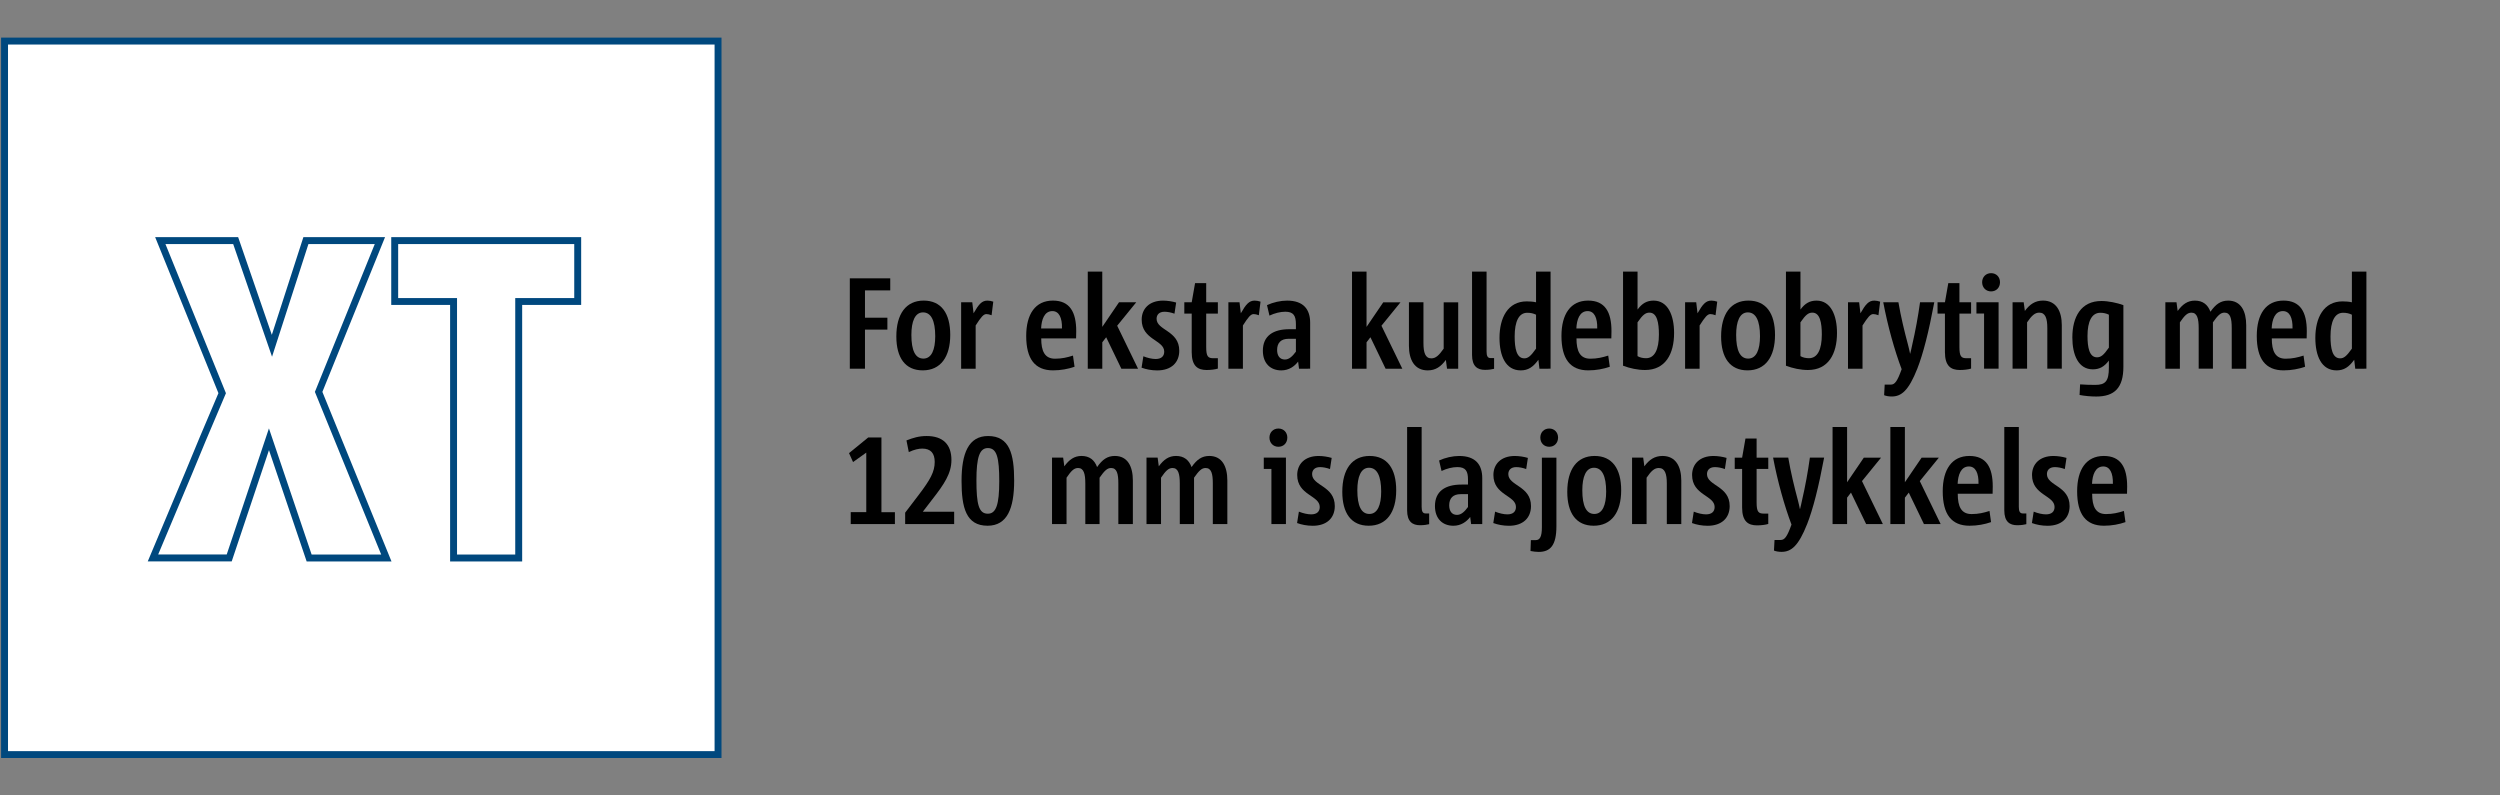
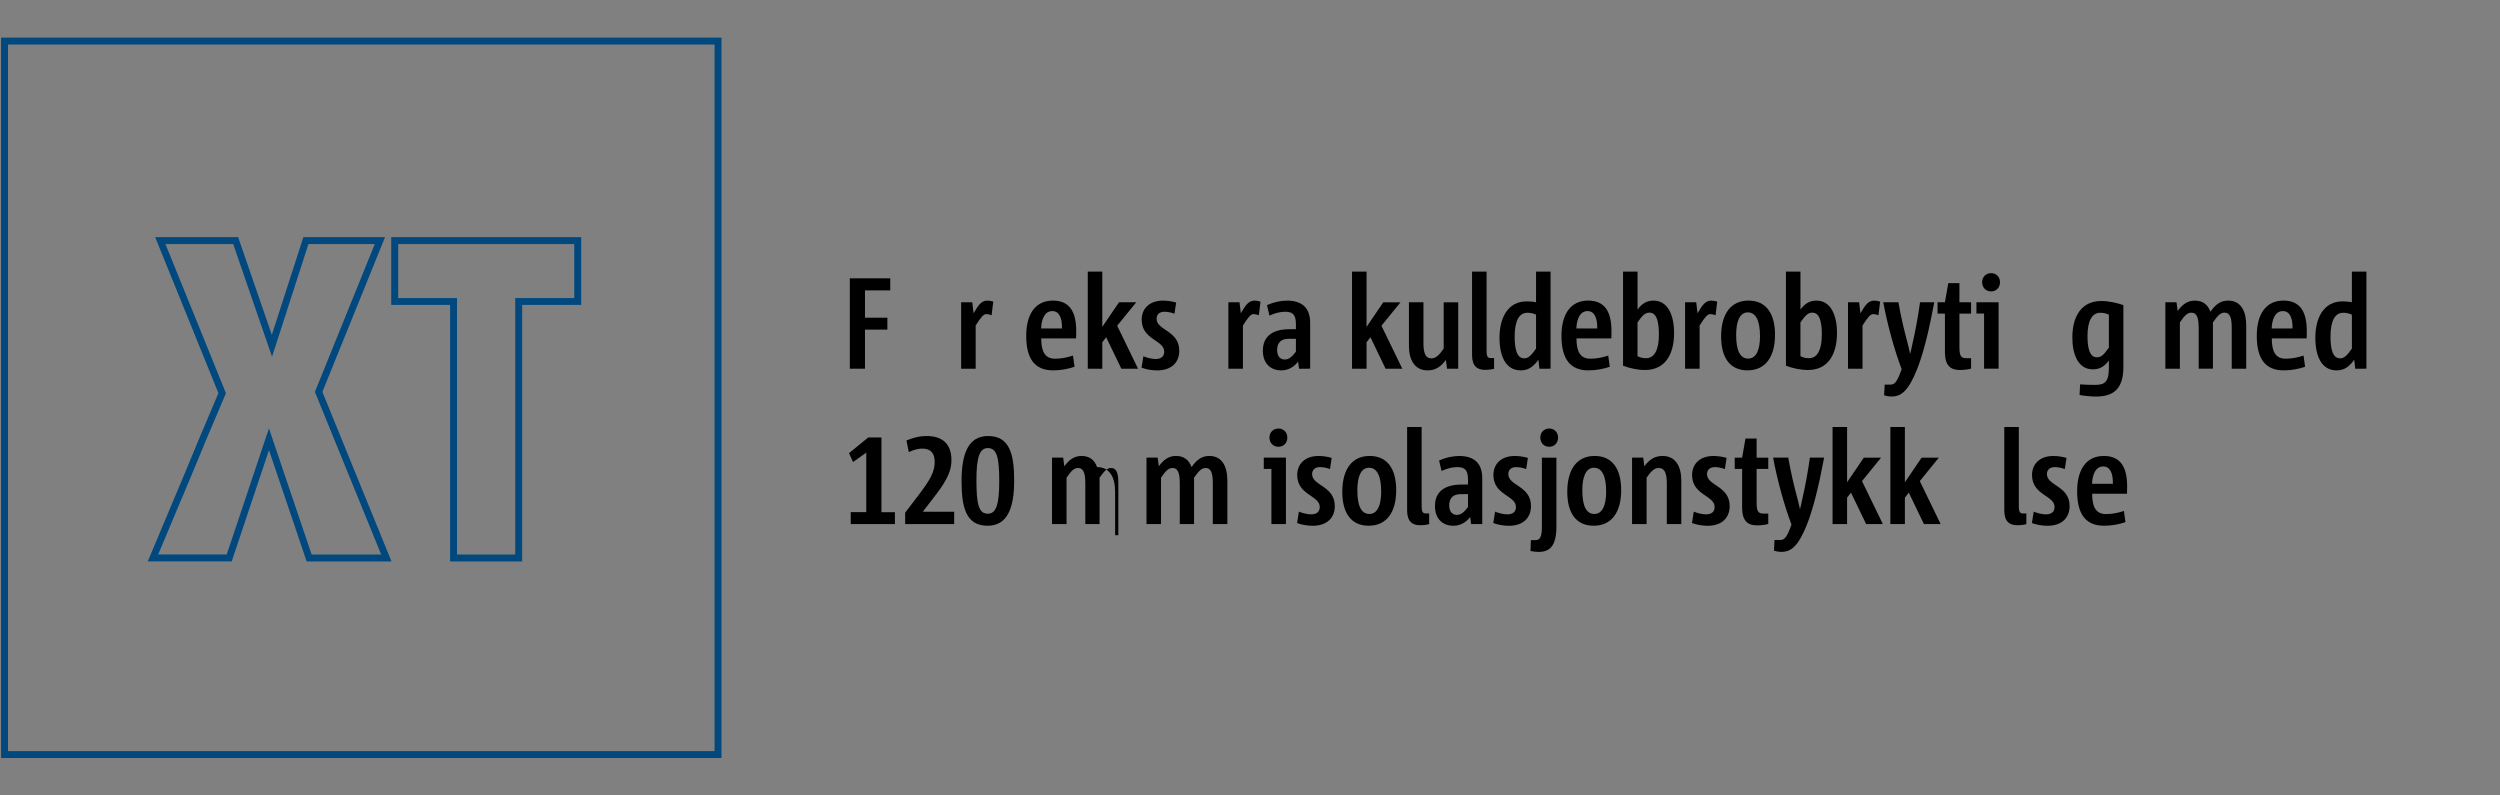
<svg xmlns="http://www.w3.org/2000/svg" version="1.1" x="0px" y="0px" viewBox="0 0 1100 350" style="enable-background:new 0 0 1100 350;" xml:space="preserve">
  <rect x="0" y="0" width="1100" height="350" fill="#808080" stroke="none" />
  <style type="text/css">
	.st0{fill:none;stroke:#00487E;stroke-width:2.835;stroke-miterlimit:10;}
	.st1{fill:#FFFFFF;}
	.st2{fill:none;stroke:#00487E;stroke-width:3.05;stroke-miterlimit:10;}
	.st3{fill:#00487E;}
</style>
  <g id="Grafik">
-     <rect x="2" y="18.07" class="st1" width="313.94" height="313.94" />
    <path class="st2" d="M136.02,245.51h33.97l-29.79-73.08l0.08-0.19l26.88-66.38H134.6l-14.95,46.29l-15.96-46.29H70.53l27.23,67.14   l-0.08,0.19l-8.51,20.05l-6.25,15.09l-15.62,37.17h33.55l17.49-52.23L136.02,245.51z M199.58,245.51h28.65V132.66h25.96v-26.79   h-80.52v26.79h25.9V245.51z M2,332.01h313.94V18.07H2V332.01z" />
  </g>
  <g id="Text">
    <g>
      <path d="M373.92,162.23v-39.76h17.79v5.3h-11.12v12.02h9.86v5.24h-9.86v17.2H373.92z" />
-       <path d="M394.39,148.04c0-9.91,4.28-15.78,12.03-15.78c7.76,0,11.69,5.64,11.69,15.09c0,9.74-4.28,15.61-12.09,15.61    C398.33,162.97,394.39,157.44,394.39,148.04z M411.5,147.93c0-6.84-1.82-10.48-5.36-10.48c-3.59,0-5.13,4.04-5.13,9.91    c0,6.84,1.71,10.42,5.3,10.42C409.9,157.78,411.5,153.85,411.5,147.93z" />
      <path d="M422.9,162.23v-29.22h4.9l0.57,4.84c2.28-3.99,3.65-5.58,6.1-5.58c0.86,0,1.71,0.17,2.57,0.46l-0.74,5.98    c-0.91-0.34-1.65-0.51-2.28-0.51c-1.31,0-2.4,1.37-4.73,5.01v19.03H422.9z" />
      <path d="M472.8,161.37c-2.79,0.97-5.99,1.59-9.47,1.59c-7.93,0-11.8-5.01-11.8-15.15c0-9.63,4.05-15.55,11.75-15.55    c7.41,0,10.26,5.01,10.26,13.44c0,0.68-0.06,2.11-0.06,3.19h-15.34c0,5.64,1.54,8.94,6.1,8.94c3.02,0,5.36-0.57,7.87-1.37    L472.8,161.37z M467.27,144.51c0.11-4.73-1.31-7.63-4.22-7.63c-3.54,0-4.79,3.76-4.96,7.63H467.27z" />
      <path d="M493.39,162.23l-6.67-13.84l-1.71,2.22v11.62h-6.39v-42.72H485v24.32l7.36-10.82h7.58l-8.38,10.31l9.18,18.91H493.39z" />
      <path d="M503.08,156.76c1.82,0.74,3.82,1.2,5.42,1.2c2.51,0,3.76-1.25,3.76-3.25c0-5.13-9.92-5.13-9.92-14.07    c0-4.79,3.36-8.37,9.41-8.37c1.88,0,4.05,0.34,5.76,0.85l-0.74,4.9c-1.54-0.57-3.14-0.85-4.39-0.85c-2.45,0-3.48,1.42-3.48,3.08    c0,5.18,9.98,5.13,9.98,14.07c0,5.18-3.48,8.66-9.69,8.66c-2.51,0-4.9-0.46-6.9-1.2L503.08,156.76z" />
-       <path d="M535.87,162.17c-1.2,0.4-3.19,0.63-4.96,0.63c-3.88,0-6.56-1.71-6.56-7.86v-16.97h-3.25v-4.96h3.25l1.48-8.43h4.9v8.43    h5.13v4.96h-5.13v14.75c0,4.16,0.8,4.9,3.19,4.9h1.94V162.17z" />
      <path d="M540.49,162.23v-29.22h4.9l0.57,4.84c2.28-3.99,3.65-5.58,6.1-5.58c0.85,0,1.71,0.17,2.57,0.46l-0.74,5.98    c-0.91-0.34-1.65-0.51-2.28-0.51c-1.31,0-2.4,1.37-4.73,5.01v19.03H540.49z" />
      <path d="M571.57,162.23l-0.4-3.13c-1.6,2.11-4.05,3.87-7.41,3.87c-4.73,0-8.1-3.08-8.1-8.66c0-6.55,4.56-9.46,11.69-9.46h2.85    v-2.17c0-3.76-1.03-5.52-4.68-5.52c-2.17,0-4.68,0.63-6.96,1.71l-1.08-4.61c2.68-1.25,5.99-1.99,8.84-1.99    c7.18,0,10.15,3.82,10.15,9.74v20.22H571.57z M570.2,149.07h-3.25c-3.31,0-5.02,1.77-5.02,4.9c0,2.51,1.14,4.22,3.42,4.22    c1.94,0,3.42-1.54,4.85-3.47V149.07z" />
      <path d="M609.66,162.23l-6.67-13.84l-1.71,2.22v11.62h-6.39v-42.72h6.39v24.32l7.36-10.82h7.58l-8.38,10.31l9.18,18.91H609.66z" />
      <path d="M636.69,162.23l-0.51-3.87c-2.22,3.02-4.56,4.61-7.98,4.61c-5.82,0-8.27-4.67-8.27-10.82v-19.14h6.39v17.89    c0,4.27,0.8,6.78,3.48,6.78c1.88,0,3.31-1.25,5.42-4.27v-20.39h6.39v29.22H636.69z" />
      <path d="M657.39,162.28c-0.91,0.23-2.28,0.46-3.99,0.46c-3.31,0-5.7-1.54-5.7-6.55v-36.68h6.39v35.09c0,1.94,0.4,2.96,1.77,2.96    h1.54V162.28z" />
      <path d="M677.35,162.23l-0.46-3.93c-2.34,3.25-4.56,4.67-7.76,4.67c-6.67,0-9.35-6.38-9.35-14.3c0-8.83,3.65-16.06,11.97-16.06    c1.43,0,2.91,0.11,4.11,0.4v-13.5h6.39v42.72H677.35z M675.86,138.47c-1.14-0.57-2.4-0.85-3.88-0.85c-3.65,0-5.53,3.76-5.53,10.42    c0,5.18,0.8,9.63,4.22,9.63c1.6,0,2.79-0.85,5.19-4.27V138.47z" />
      <path d="M708.31,161.37c-2.79,0.97-5.99,1.59-9.47,1.59c-7.93,0-11.8-5.01-11.8-15.15c0-9.63,4.05-15.55,11.75-15.55    c7.41,0,10.26,5.01,10.26,13.44c0,0.68-0.06,2.11-0.06,3.19h-15.34c0,5.64,1.54,8.94,6.1,8.94c3.02,0,5.36-0.57,7.87-1.37    L708.31,161.37z M702.78,144.51c0.11-4.73-1.31-7.63-4.22-7.63c-3.54,0-4.79,3.76-4.96,7.63H702.78z" />
      <path d="M714.13,119.51h6.39v16.69c2-2.73,4.11-3.93,7.07-3.93c6.27,0,9.01,6.44,9.01,14.24c0,9.23-3.82,16.29-12.77,16.29    c-3.25,0-6.67-0.74-9.69-1.88V119.51z M720.51,156.7c1.08,0.63,2.39,0.91,3.76,0.91c3.76,0,5.65-3.82,5.65-10.42    c0-5.18-0.8-9.63-4.16-9.63c-1.65,0-2.91,0.85-5.25,4.27V156.7z" />
      <path d="M741.44,162.23v-29.22h4.9l0.57,4.84c2.28-3.99,3.65-5.58,6.1-5.58c0.86,0,1.71,0.17,2.57,0.46l-0.74,5.98    c-0.91-0.34-1.65-0.51-2.28-0.51c-1.31,0-2.4,1.37-4.73,5.01v19.03H741.44z" />
      <path d="M757.29,148.04c0-9.91,4.28-15.78,12.03-15.78c7.76,0,11.69,5.64,11.69,15.09c0,9.74-4.28,15.61-12.09,15.61    C761.23,162.97,757.29,157.44,757.29,148.04z M774.4,147.93c0-6.84-1.82-10.48-5.36-10.48c-3.59,0-5.13,4.04-5.13,9.91    c0,6.84,1.71,10.42,5.3,10.42C772.8,157.78,774.4,153.85,774.4,147.93z" />
      <path d="M785.81,119.51h6.39v16.69c2-2.73,4.11-3.93,7.07-3.93c6.27,0,9.01,6.44,9.01,14.24c0,9.23-3.82,16.29-12.77,16.29    c-3.25,0-6.67-0.74-9.69-1.88V119.51z M792.19,156.7c1.08,0.63,2.4,0.91,3.76,0.91c3.76,0,5.65-3.82,5.65-10.42    c0-5.18-0.8-9.63-4.16-9.63c-1.65,0-2.91,0.85-5.25,4.27V156.7z" />
      <path d="M813.12,162.23v-29.22h4.9l0.57,4.84c2.28-3.99,3.65-5.58,6.1-5.58c0.85,0,1.71,0.17,2.57,0.46l-0.74,5.98    c-0.91-0.34-1.65-0.51-2.28-0.51c-1.31,0-2.4,1.37-4.73,5.01v19.03H813.12z" />
      <path d="M829.26,169.23h2.68c1.77,0,2.85-1.37,4.79-6.78c-3.08-8.09-6.16-19.14-8.1-29.45h6.67c1.14,6.61,2.62,12.7,4.22,18.68    c0.34,1.2,0.63,2.68,0.91,3.93h0.06c0.29-1.25,0.68-2.73,0.91-3.99c1.37-5.92,2.57-12.42,3.42-18.63h6.27    c-2.45,13.1-4.9,22.67-7.47,29.22c-3.88,9.8-7.07,12.25-11.29,12.25c-1.25,0-2.51-0.23-3.31-0.57L829.26,169.23z" />
      <path d="M867.29,162.17c-1.2,0.4-3.19,0.63-4.96,0.63c-3.88,0-6.56-1.71-6.56-7.86v-16.97h-3.25v-4.96h3.25l1.48-8.43h4.9v8.43    h5.13v4.96h-5.13v14.75c0,4.16,0.8,4.9,3.19,4.9h1.94V162.17z" />
      <path d="M872.99,162.23v-24.27h-3.36v-4.96h9.75v29.22H872.99z M872.14,124.18c0-2.28,1.65-3.99,3.93-3.99    c2.34,0,3.93,1.71,3.93,3.99c0,2.33-1.6,4.04-3.93,4.04C873.79,128.22,872.14,126.51,872.14,124.18z" />
-       <path d="M900.82,162.23v-17.89c0-4.27-0.86-6.78-3.54-6.78c-1.88,0-3.31,1.25-5.36,4.27v20.39h-6.39v-29.22h4.9l0.51,3.82    c2.17-2.96,4.56-4.56,7.98-4.56c5.82,0,8.27,4.67,8.27,10.82v19.14H900.82z" />
      <path d="M927.91,158.64c-2,2.68-4.11,3.87-7.07,3.87c-6.33,0-9.01-6.32-9.01-14.01c0-9.06,3.82-16.06,12.77-16.06    c3.08,0,6.9,0.8,9.69,1.82v27.11c0,9.29-3.93,13.1-11.92,13.1c-2.34,0-5.02-0.23-7.36-0.68l0.23-4.67    c2.17,0.17,4.5,0.23,6.67,0.23c4.45,0,5.99-1.59,5.99-7.58V158.64z M927.91,138.47c-1.14-0.57-2.4-0.85-3.76-0.85    c-3.76,0-5.65,3.76-5.65,10.2c0,5.01,0.8,9.4,4.16,9.4c1.65,0,2.85-0.8,5.25-4.27V138.47z" />
      <path d="M981.96,162.23v-17.89c0-4.27-0.63-6.78-3.19-6.78c-1.71,0-2.96,1.25-5.08,4.27v20.39h-6.27V144.4    c0-4.27-0.68-6.83-3.19-6.83c-1.77,0-3.02,1.25-5.08,4.27v20.39h-6.39v-29.22h4.9l0.51,3.82c2.17-2.96,4.39-4.56,7.58-4.56    c3.48,0,5.7,1.77,6.84,4.9c2.34-3.36,4.56-4.9,7.81-4.9c5.64,0,7.93,4.67,7.93,10.82v19.14H981.96z" />
      <path d="M1014.24,161.37c-2.79,0.97-5.99,1.59-9.46,1.59c-7.93,0-11.8-5.01-11.8-15.15c0-9.63,4.05-15.55,11.75-15.55    c7.41,0,10.26,5.01,10.26,13.44c0,0.68-0.06,2.11-0.06,3.19h-15.34c0,5.64,1.54,8.94,6.1,8.94c3.02,0,5.36-0.57,7.87-1.37    L1014.24,161.37z M1008.71,144.51c0.11-4.73-1.31-7.63-4.22-7.63c-3.54,0-4.79,3.76-4.96,7.63H1008.71z" />
      <path d="M1036.31,162.23l-0.46-3.93c-2.34,3.25-4.56,4.67-7.75,4.67c-6.67,0-9.35-6.38-9.35-14.3c0-8.83,3.65-16.06,11.97-16.06    c1.43,0,2.91,0.11,4.11,0.4v-13.5h6.39v42.72H1036.31z M1034.83,138.47c-1.14-0.57-2.39-0.85-3.88-0.85    c-3.65,0-5.53,3.76-5.53,10.42c0,5.18,0.8,9.63,4.22,9.63c1.6,0,2.79-0.85,5.19-4.27V138.47z" />
      <path d="M374.32,230.59v-5.24h6.84v-26.2l-5.82,4.16l-1.77-3.93l8.44-6.89h5.82v32.87h5.93v5.24H374.32z" />
      <path d="M398.27,230.59v-5.01l5.99-7.86c5.07-6.67,7.01-10.14,7.01-14.47c0-3.76-1.71-5.87-5.47-5.87c-1.54,0-3.48,0.4-5.93,1.54    l-1.03-5.13c2.91-1.14,5.47-1.94,8.9-1.94c7.13,0,10.89,3.7,10.89,10.54c0,5.92-3.19,10.65-8.44,17.37l-4.16,5.41h13.8v5.41    H398.27z" />
      <path d="M423.08,211.62c0-12.19,3.08-19.77,11.69-19.77c9.47,0,11.46,7.97,11.46,19.65c0,12.25-3.08,19.82-11.69,19.82    C425.07,231.33,423.08,223.35,423.08,211.62z M439.67,211.79c0-10.42-1.03-14.64-5.02-14.64c-3.65,0-5.02,4.1-5.02,14.18    c0,10.59,1.03,14.7,5.02,14.7C438.3,226.03,439.67,221.99,439.67,211.79z" />
-       <path d="M492.07,230.59V212.7c0-4.27-0.63-6.78-3.19-6.78c-1.71,0-2.96,1.25-5.07,4.27v20.39h-6.27v-17.83    c0-4.27-0.68-6.83-3.19-6.83c-1.77,0-3.02,1.25-5.07,4.27v20.39h-6.39v-29.22h4.9l0.51,3.82c2.17-2.96,4.39-4.56,7.58-4.56    c3.48,0,5.7,1.77,6.84,4.9c2.34-3.36,4.56-4.9,7.81-4.9c5.65,0,7.93,4.67,7.93,10.82v19.14H492.07z" />
+       <path d="M492.07,230.59V212.7c0-4.27-0.63-6.78-3.19-6.78c-1.71,0-2.96,1.25-5.07,4.27v20.39h-6.27v-17.83    c0-4.27-0.68-6.83-3.19-6.83c-1.77,0-3.02,1.25-5.07,4.27v20.39h-6.39v-29.22h4.9l0.51,3.82c2.17-2.96,4.39-4.56,7.58-4.56    c3.48,0,5.7,1.77,6.84,4.9c5.65,0,7.93,4.67,7.93,10.82v19.14H492.07z" />
      <path d="M533.64,230.59V212.7c0-4.27-0.63-6.78-3.19-6.78c-1.71,0-2.96,1.25-5.07,4.27v20.39h-6.27v-17.83    c0-4.27-0.68-6.83-3.19-6.83c-1.77,0-3.02,1.25-5.07,4.27v20.39h-6.39v-29.22h4.9l0.51,3.82c2.17-2.96,4.39-4.56,7.58-4.56    c3.48,0,5.7,1.77,6.84,4.9c2.34-3.36,4.56-4.9,7.81-4.9c5.65,0,7.93,4.67,7.93,10.82v19.14H533.64z" />
      <path d="M559.42,230.59v-24.27h-3.36v-4.96h9.75v29.22H559.42z M558.56,192.54c0-2.28,1.65-3.99,3.93-3.99    c2.34,0,3.93,1.71,3.93,3.99c0,2.33-1.6,4.04-3.93,4.04C560.22,196.58,558.56,194.87,558.56,192.54z" />
      <path d="M571.51,225.12c1.82,0.74,3.82,1.2,5.42,1.2c2.51,0,3.76-1.25,3.76-3.25c0-5.13-9.92-5.13-9.92-14.07    c0-4.79,3.36-8.37,9.41-8.37c1.88,0,4.05,0.34,5.76,0.85l-0.74,4.9c-1.54-0.57-3.14-0.85-4.39-0.85c-2.45,0-3.48,1.42-3.48,3.08    c0,5.18,9.98,5.13,9.98,14.07c0,5.18-3.48,8.66-9.69,8.66c-2.51,0-4.9-0.46-6.9-1.2L571.51,225.12z" />
      <path d="M590.61,216.4c0-9.91,4.28-15.78,12.03-15.78c7.76,0,11.69,5.64,11.69,15.09c0,9.74-4.28,15.61-12.09,15.61    C594.55,231.33,590.61,225.8,590.61,216.4z M607.72,216.29c0-6.84-1.82-10.48-5.36-10.48c-3.59,0-5.13,4.04-5.13,9.91    c0,6.84,1.71,10.42,5.3,10.42S607.72,222.21,607.72,216.29z" />
      <path d="M628.82,230.64c-0.91,0.23-2.28,0.46-3.99,0.46c-3.31,0-5.7-1.54-5.7-6.55v-36.68h6.39v35.09c0,1.94,0.4,2.96,1.77,2.96    h1.54V230.64z" />
      <path d="M647.29,230.59l-0.4-3.13c-1.6,2.11-4.05,3.87-7.41,3.87c-4.73,0-8.1-3.08-8.1-8.66c0-6.55,4.56-9.46,11.69-9.46h2.85    v-2.17c0-3.76-1.03-5.52-4.68-5.52c-2.17,0-4.68,0.63-6.96,1.71l-1.08-4.61c2.68-1.25,5.99-1.99,8.84-1.99    c7.18,0,10.15,3.82,10.15,9.74v20.22H647.29z M645.92,217.43h-3.25c-3.31,0-5.02,1.77-5.02,4.9c0,2.51,1.14,4.22,3.42,4.22    c1.94,0,3.42-1.54,4.85-3.47V217.43z" />
      <path d="M657.84,225.12c1.82,0.74,3.82,1.2,5.42,1.2c2.51,0,3.76-1.25,3.76-3.25c0-5.13-9.92-5.13-9.92-14.07    c0-4.79,3.36-8.37,9.41-8.37c1.88,0,4.05,0.34,5.76,0.85l-0.74,4.9c-1.54-0.57-3.14-0.85-4.39-0.85c-2.45,0-3.48,1.42-3.48,3.08    c0,5.18,9.98,5.13,9.98,14.07c0,5.18-3.48,8.66-9.69,8.66c-2.51,0-4.9-0.46-6.9-1.2L657.84,225.12z" />
      <path d="M673.58,237.65h2.17c1.77,0,2.68-1.48,2.68-5.64v-30.64h6.39v30.19c0,8.32-2.62,11.28-7.81,11.28    c-1.08,0-2.45-0.17-3.59-0.4L673.58,237.65z M677.74,192.54c0-2.28,1.6-3.99,3.93-3.99c2.28,0,3.88,1.71,3.88,3.99    c0,2.33-1.6,4.04-3.88,4.04C679.34,196.58,677.74,194.87,677.74,192.54z" />
      <path d="M689.6,216.4c0-9.91,4.28-15.78,12.03-15.78c7.76,0,11.69,5.64,11.69,15.09c0,9.74-4.28,15.61-12.09,15.61    C693.54,231.33,689.6,225.8,689.6,216.4z M706.71,216.29c0-6.84-1.82-10.48-5.36-10.48c-3.59,0-5.13,4.04-5.13,9.91    c0,6.84,1.71,10.42,5.3,10.42S706.71,222.21,706.71,216.29z" />
      <path d="M733.4,230.59V212.7c0-4.27-0.86-6.78-3.54-6.78c-1.88,0-3.31,1.25-5.36,4.27v20.39h-6.39v-29.22h4.9l0.51,3.82    c2.17-2.96,4.56-4.56,7.98-4.56c5.82,0,8.27,4.67,8.27,10.82v19.14H733.4z" />
      <path d="M745.26,225.12c1.82,0.74,3.82,1.2,5.42,1.2c2.51,0,3.76-1.25,3.76-3.25c0-5.13-9.92-5.13-9.92-14.07    c0-4.79,3.36-8.37,9.41-8.37c1.88,0,4.05,0.34,5.76,0.85l-0.74,4.9c-1.54-0.57-3.14-0.85-4.39-0.85c-2.45,0-3.48,1.42-3.48,3.08    c0,5.18,9.98,5.13,9.98,14.07c0,5.18-3.48,8.66-9.69,8.66c-2.51,0-4.9-0.46-6.9-1.2L745.26,225.12z" />
      <path d="M778.05,230.53c-1.2,0.4-3.19,0.63-4.96,0.63c-3.88,0-6.56-1.71-6.56-7.86v-16.97h-3.25v-4.96h3.25l1.48-8.43h4.9v8.43    h5.13v4.96h-5.13v14.75c0,4.16,0.8,4.9,3.19,4.9h1.94V230.53z" />
      <path d="M780.79,237.59h2.68c1.77,0,2.85-1.37,4.79-6.78c-3.08-8.09-6.16-19.14-8.1-29.45h6.67c1.14,6.61,2.62,12.7,4.22,18.68    c0.34,1.2,0.63,2.68,0.91,3.93h0.06c0.29-1.25,0.68-2.73,0.91-3.99c1.37-5.92,2.57-12.42,3.42-18.63h6.27    c-2.45,13.1-4.9,22.67-7.47,29.22c-3.88,9.8-7.07,12.25-11.29,12.25c-1.25,0-2.51-0.23-3.31-0.57L780.79,237.59z" />
      <path d="M821.1,230.59l-6.67-13.84l-1.71,2.22v11.62h-6.39v-42.72h6.39v24.32l7.36-10.82h7.58l-8.38,10.31l9.18,18.91H821.1z" />
      <path d="M846.53,230.59l-6.67-13.84l-1.71,2.22v11.62h-6.39v-42.72h6.39v24.32l7.36-10.82h7.58l-8.38,10.31l9.18,18.91H846.53z" />
-       <path d="M876.07,229.73c-2.79,0.97-5.99,1.59-9.47,1.59c-7.93,0-11.8-5.01-11.8-15.15c0-9.63,4.05-15.55,11.75-15.55    c7.41,0,10.26,5.01,10.26,13.44c0,0.68-0.06,2.11-0.06,3.19h-15.34c0,5.64,1.54,8.94,6.1,8.94c3.02,0,5.36-0.57,7.87-1.37    L876.07,229.73z M870.54,212.87c0.11-4.73-1.31-7.63-4.22-7.63c-3.54,0-4.79,3.76-4.96,7.63H870.54z" />
      <path d="M891.58,230.64c-0.91,0.23-2.28,0.46-3.99,0.46c-3.31,0-5.7-1.54-5.7-6.55v-36.68h6.39v35.09c0,1.94,0.4,2.96,1.77,2.96    h1.54V230.64z" />
      <path d="M894.83,225.12c1.82,0.74,3.82,1.2,5.42,1.2c2.51,0,3.76-1.25,3.76-3.25c0-5.13-9.92-5.13-9.92-14.07    c0-4.79,3.36-8.37,9.41-8.37c1.88,0,4.05,0.34,5.76,0.85l-0.74,4.9c-1.54-0.57-3.14-0.85-4.39-0.85c-2.45,0-3.48,1.42-3.48,3.08    c0,5.18,9.98,5.13,9.98,14.07c0,5.18-3.48,8.66-9.69,8.66c-2.51,0-4.9-0.46-6.9-1.2L894.83,225.12z" />
      <path d="M935.21,229.73c-2.79,0.97-5.99,1.59-9.47,1.59c-7.93,0-11.8-5.01-11.8-15.15c0-9.63,4.05-15.55,11.75-15.55    c7.41,0,10.26,5.01,10.26,13.44c0,0.68-0.06,2.11-0.06,3.19h-15.34c0,5.64,1.54,8.94,6.1,8.94c3.02,0,5.36-0.57,7.87-1.37    L935.21,229.73z M929.67,212.87c0.11-4.73-1.31-7.63-4.22-7.63c-3.54,0-4.79,3.76-4.96,7.63H929.67z" />
    </g>
  </g>
</svg>